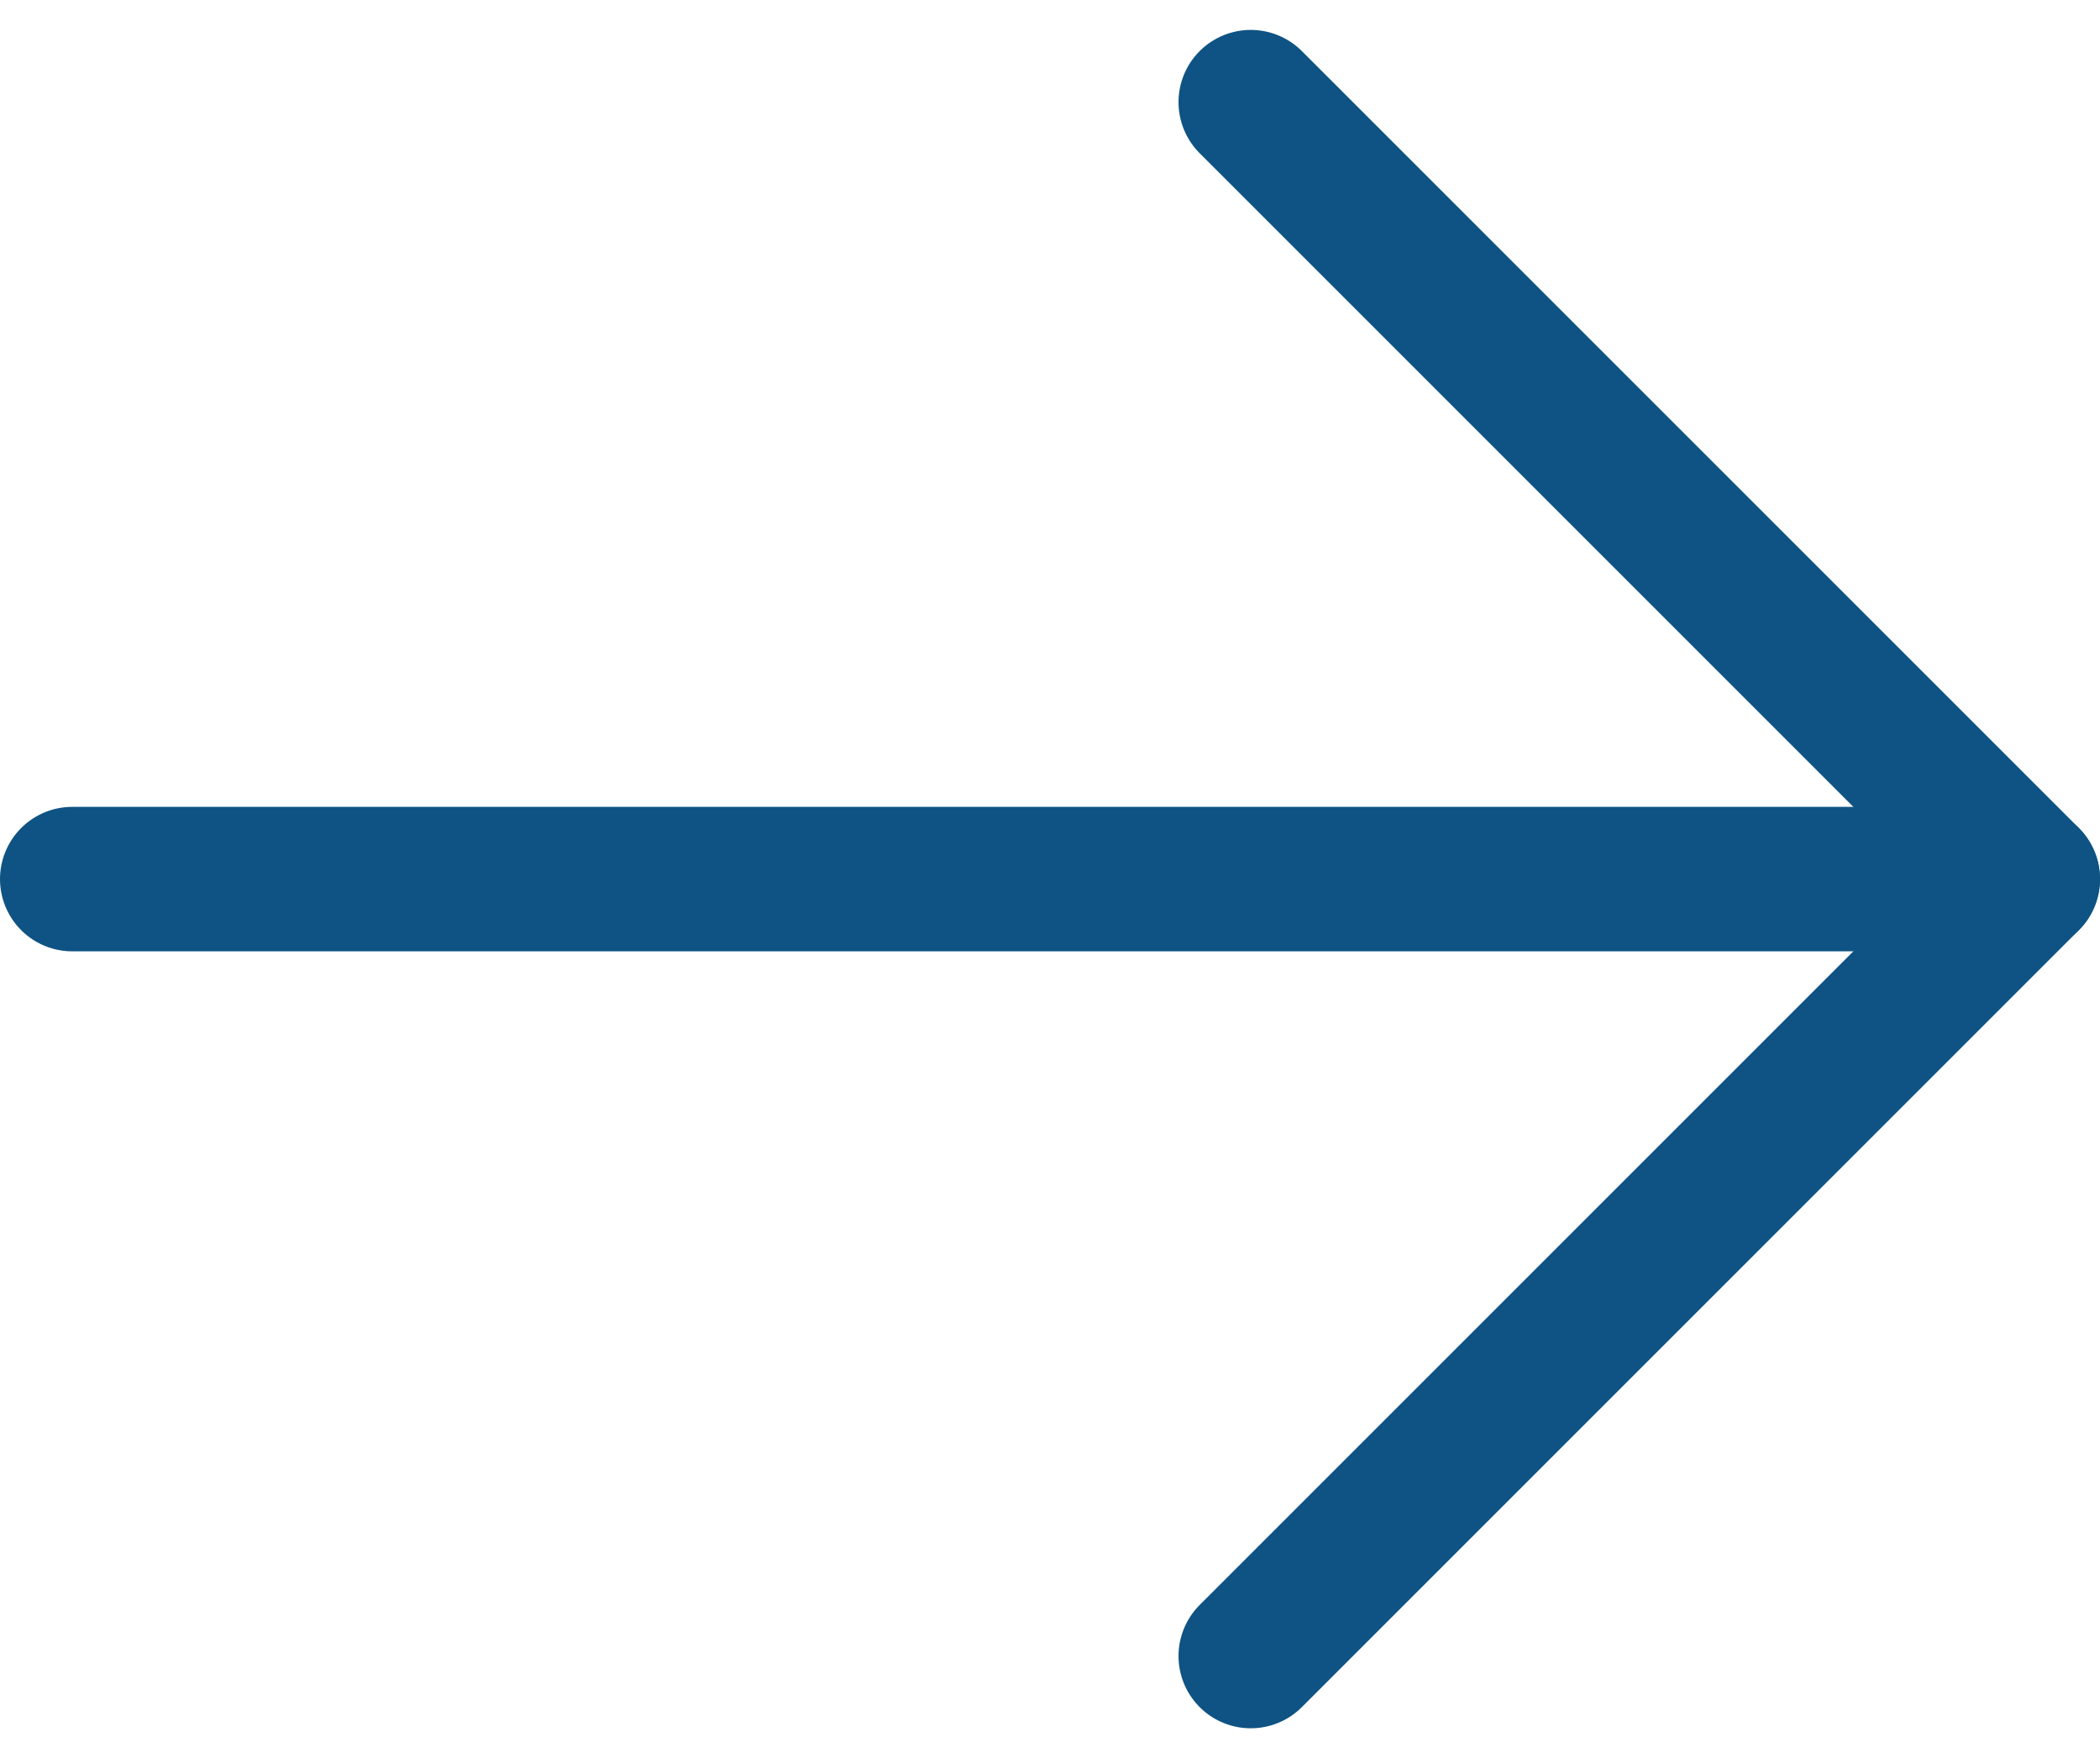
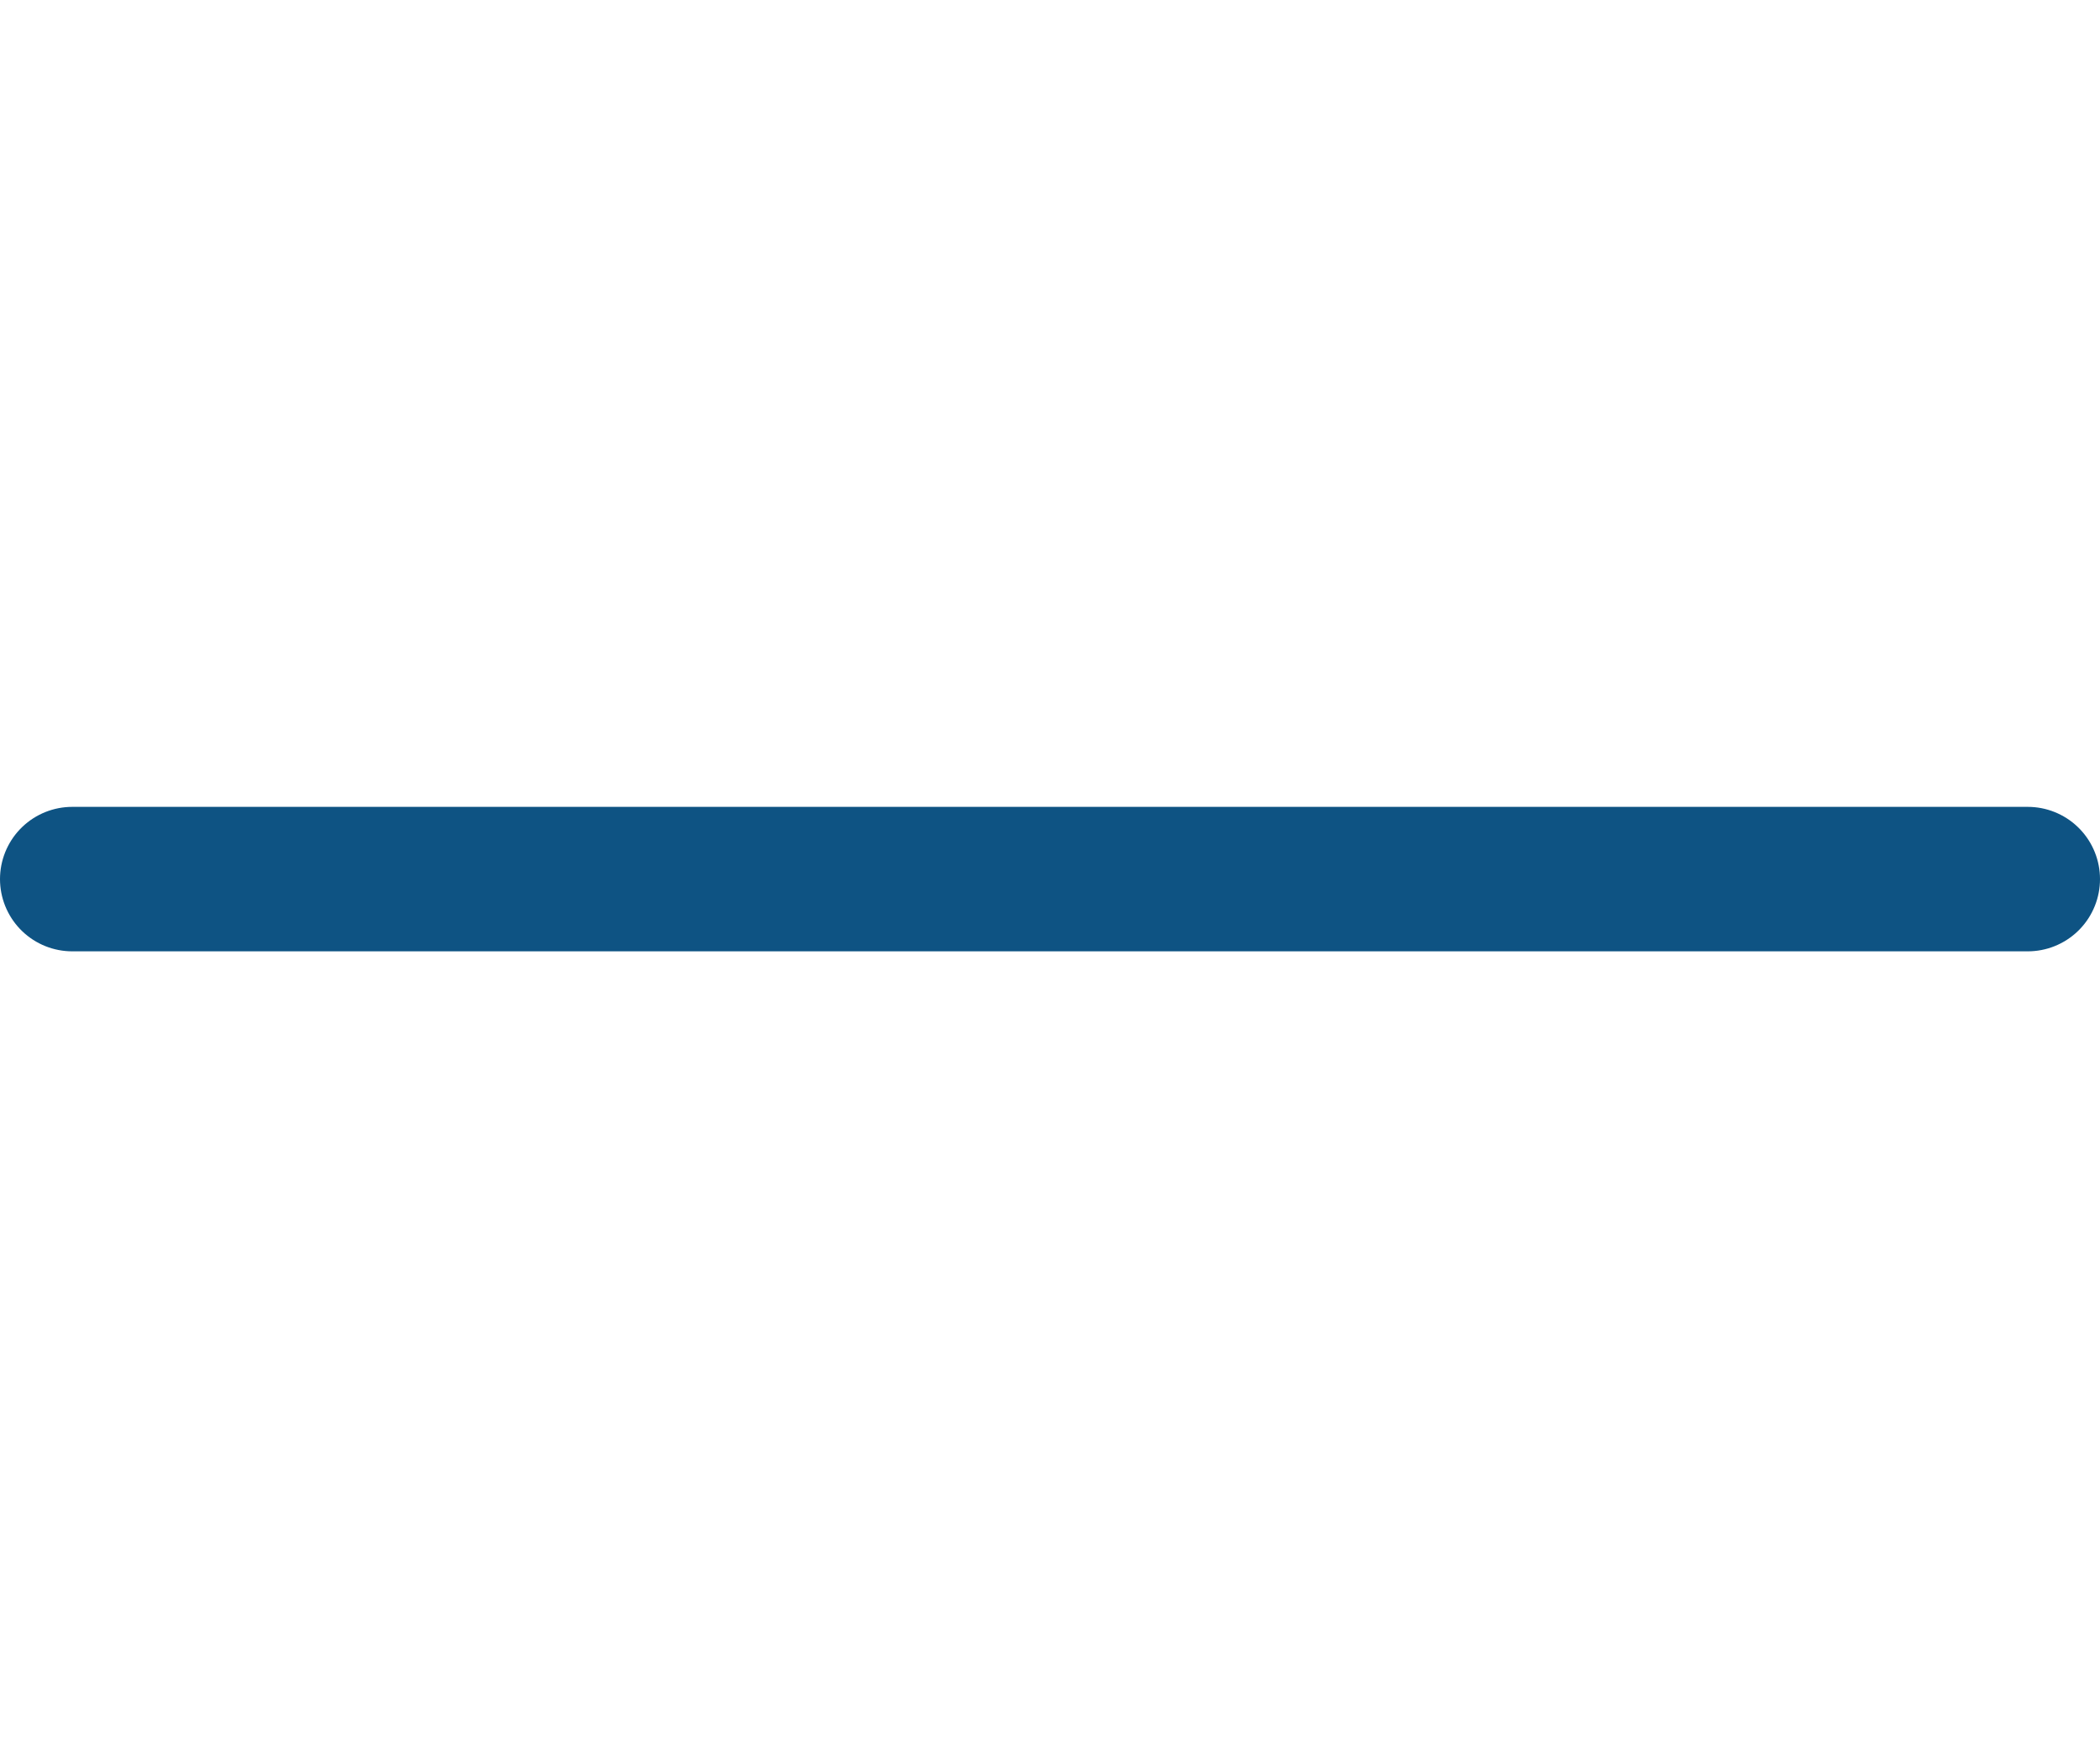
<svg xmlns="http://www.w3.org/2000/svg" width="14.535" height="12.171" viewBox="0 0 14.535 12.171">
  <g id="read-more-bttn" transform="translate(-1.575 -6.793)">
    <path id="Path_9735" data-name="Path 9735" d="M7.5,18H21.035" transform="translate(-5.425 -5.122)" fill="none" stroke="#0e5383" stroke-linecap="round" stroke-linejoin="round" stroke-width="1" />
-     <path id="Path_9736" data-name="Path 9736" d="M18,7.5l5.378,5.378L18,18.256" transform="translate(-7.768)" fill="none" stroke="#0e5383" stroke-linecap="round" stroke-linejoin="round" stroke-width="1" />
  </g>
</svg>